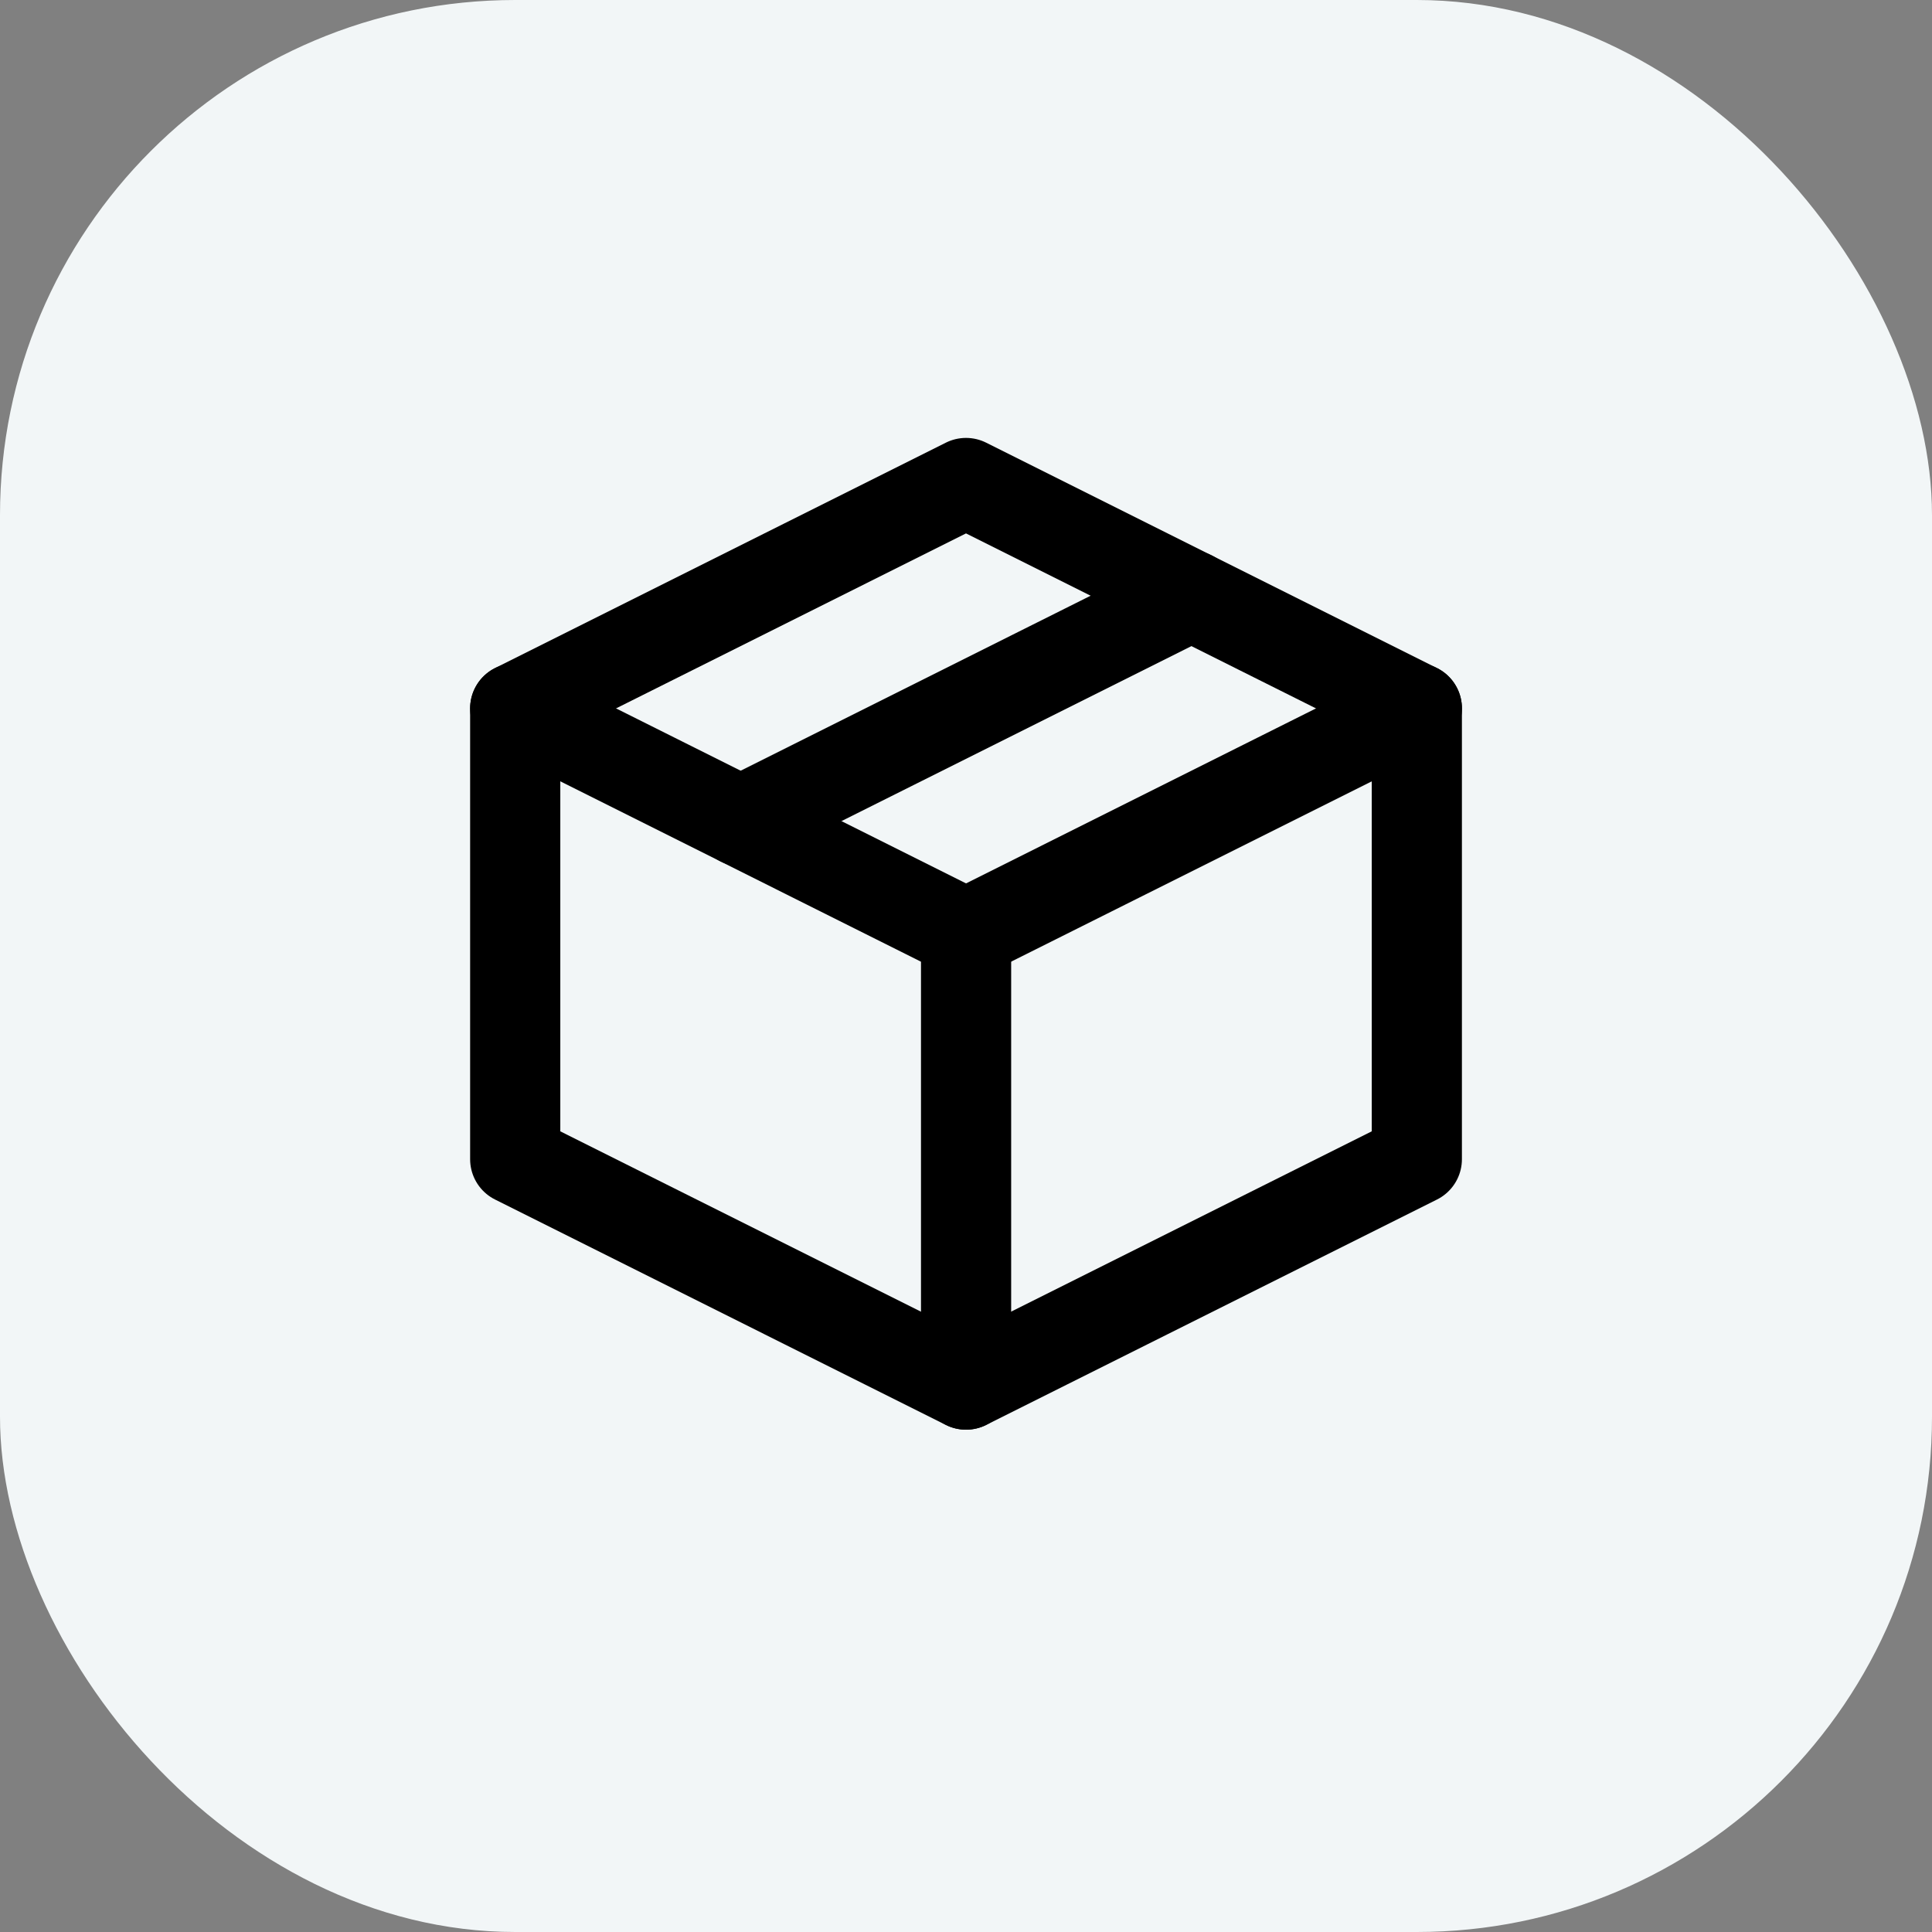
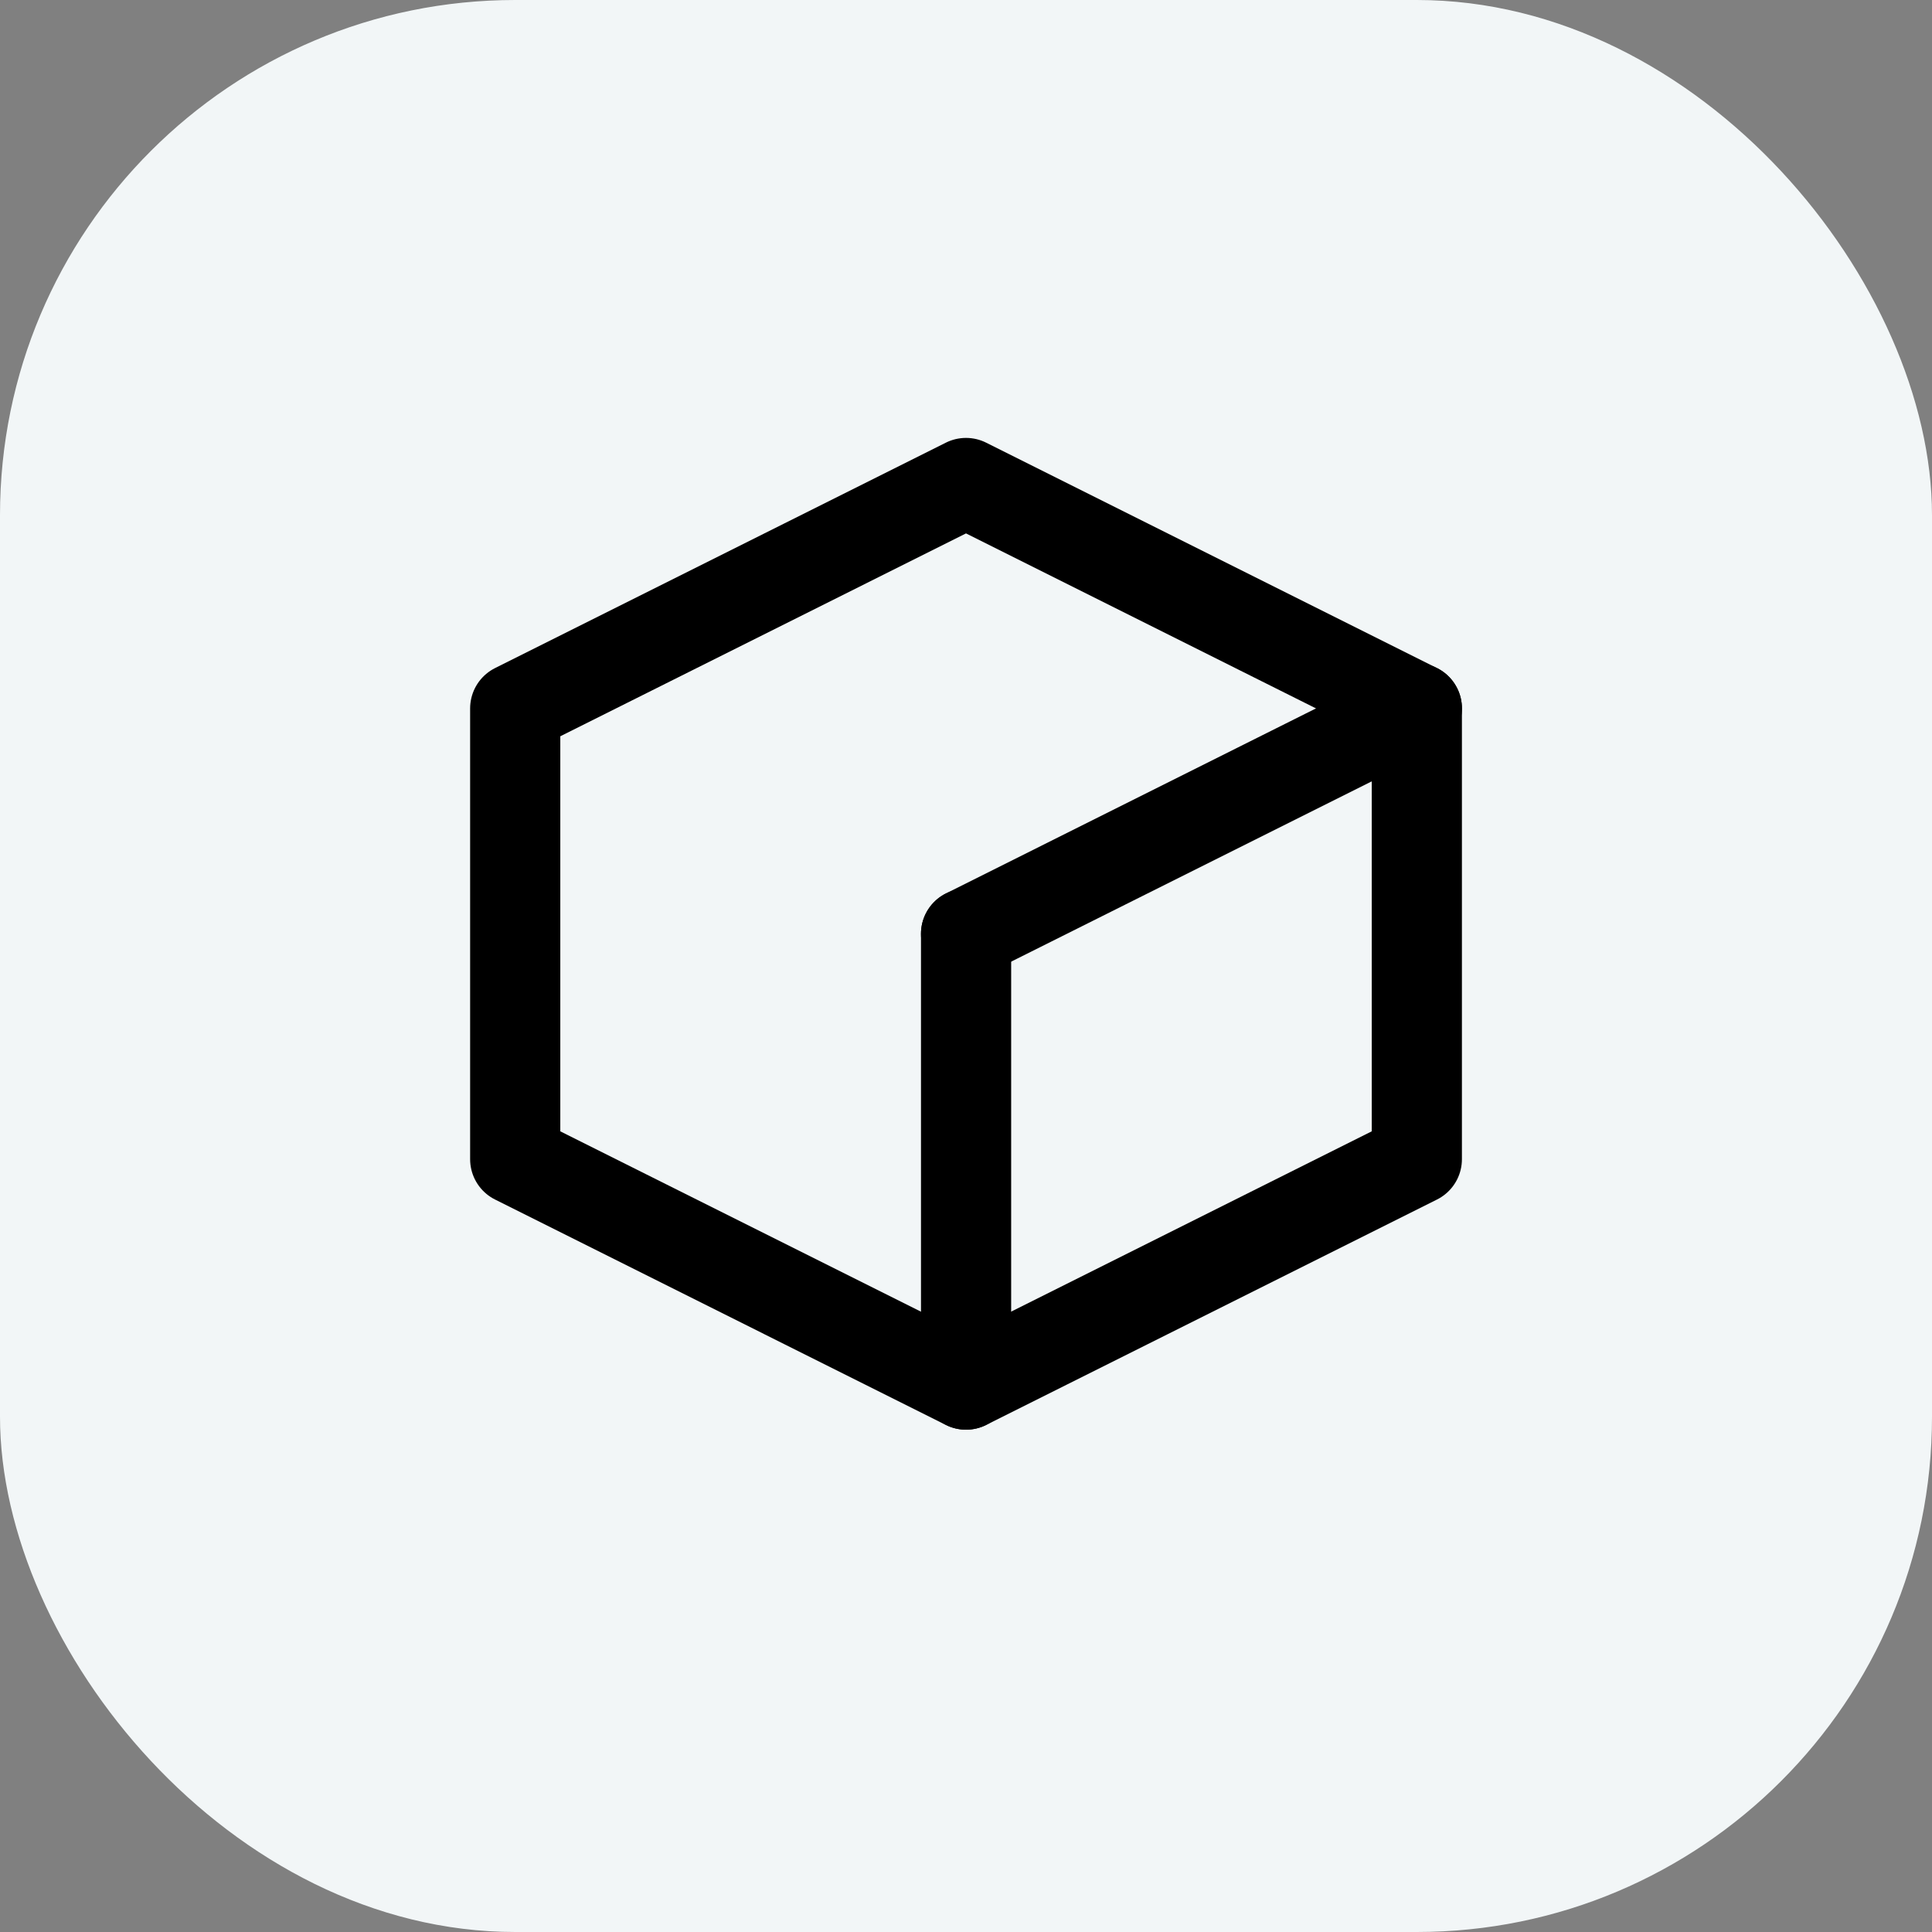
<svg xmlns="http://www.w3.org/2000/svg" width="52" height="52" viewBox="0 0 52 52" fill="none">
  <rect x="0" y="0" width="52" height="52" fill="#808080" stroke="none" />
  <rect width="52" height="52" rx="13.867" fill="#F2F6F7" />
  <path d="M38.134 19.067L26 13L13.867 19.067V31.2L26 37.267L38.134 31.2V19.067Z" stroke="black" stroke-width="2.427" stroke-linejoin="round" />
-   <path d="M13.867 19.066L26 25.133" stroke="black" stroke-width="2.427" stroke-linecap="round" stroke-linejoin="round" />
  <path d="M26.002 37.266V25.133" stroke="black" stroke-width="2.427" stroke-linecap="round" stroke-linejoin="round" />
  <path d="M38.135 19.066L26.002 25.133" stroke="black" stroke-width="2.427" stroke-linecap="round" stroke-linejoin="round" />
-   <path d="M32.069 16.033L19.936 22.1" stroke="black" stroke-width="2.427" stroke-linecap="round" stroke-linejoin="round" />
</svg>